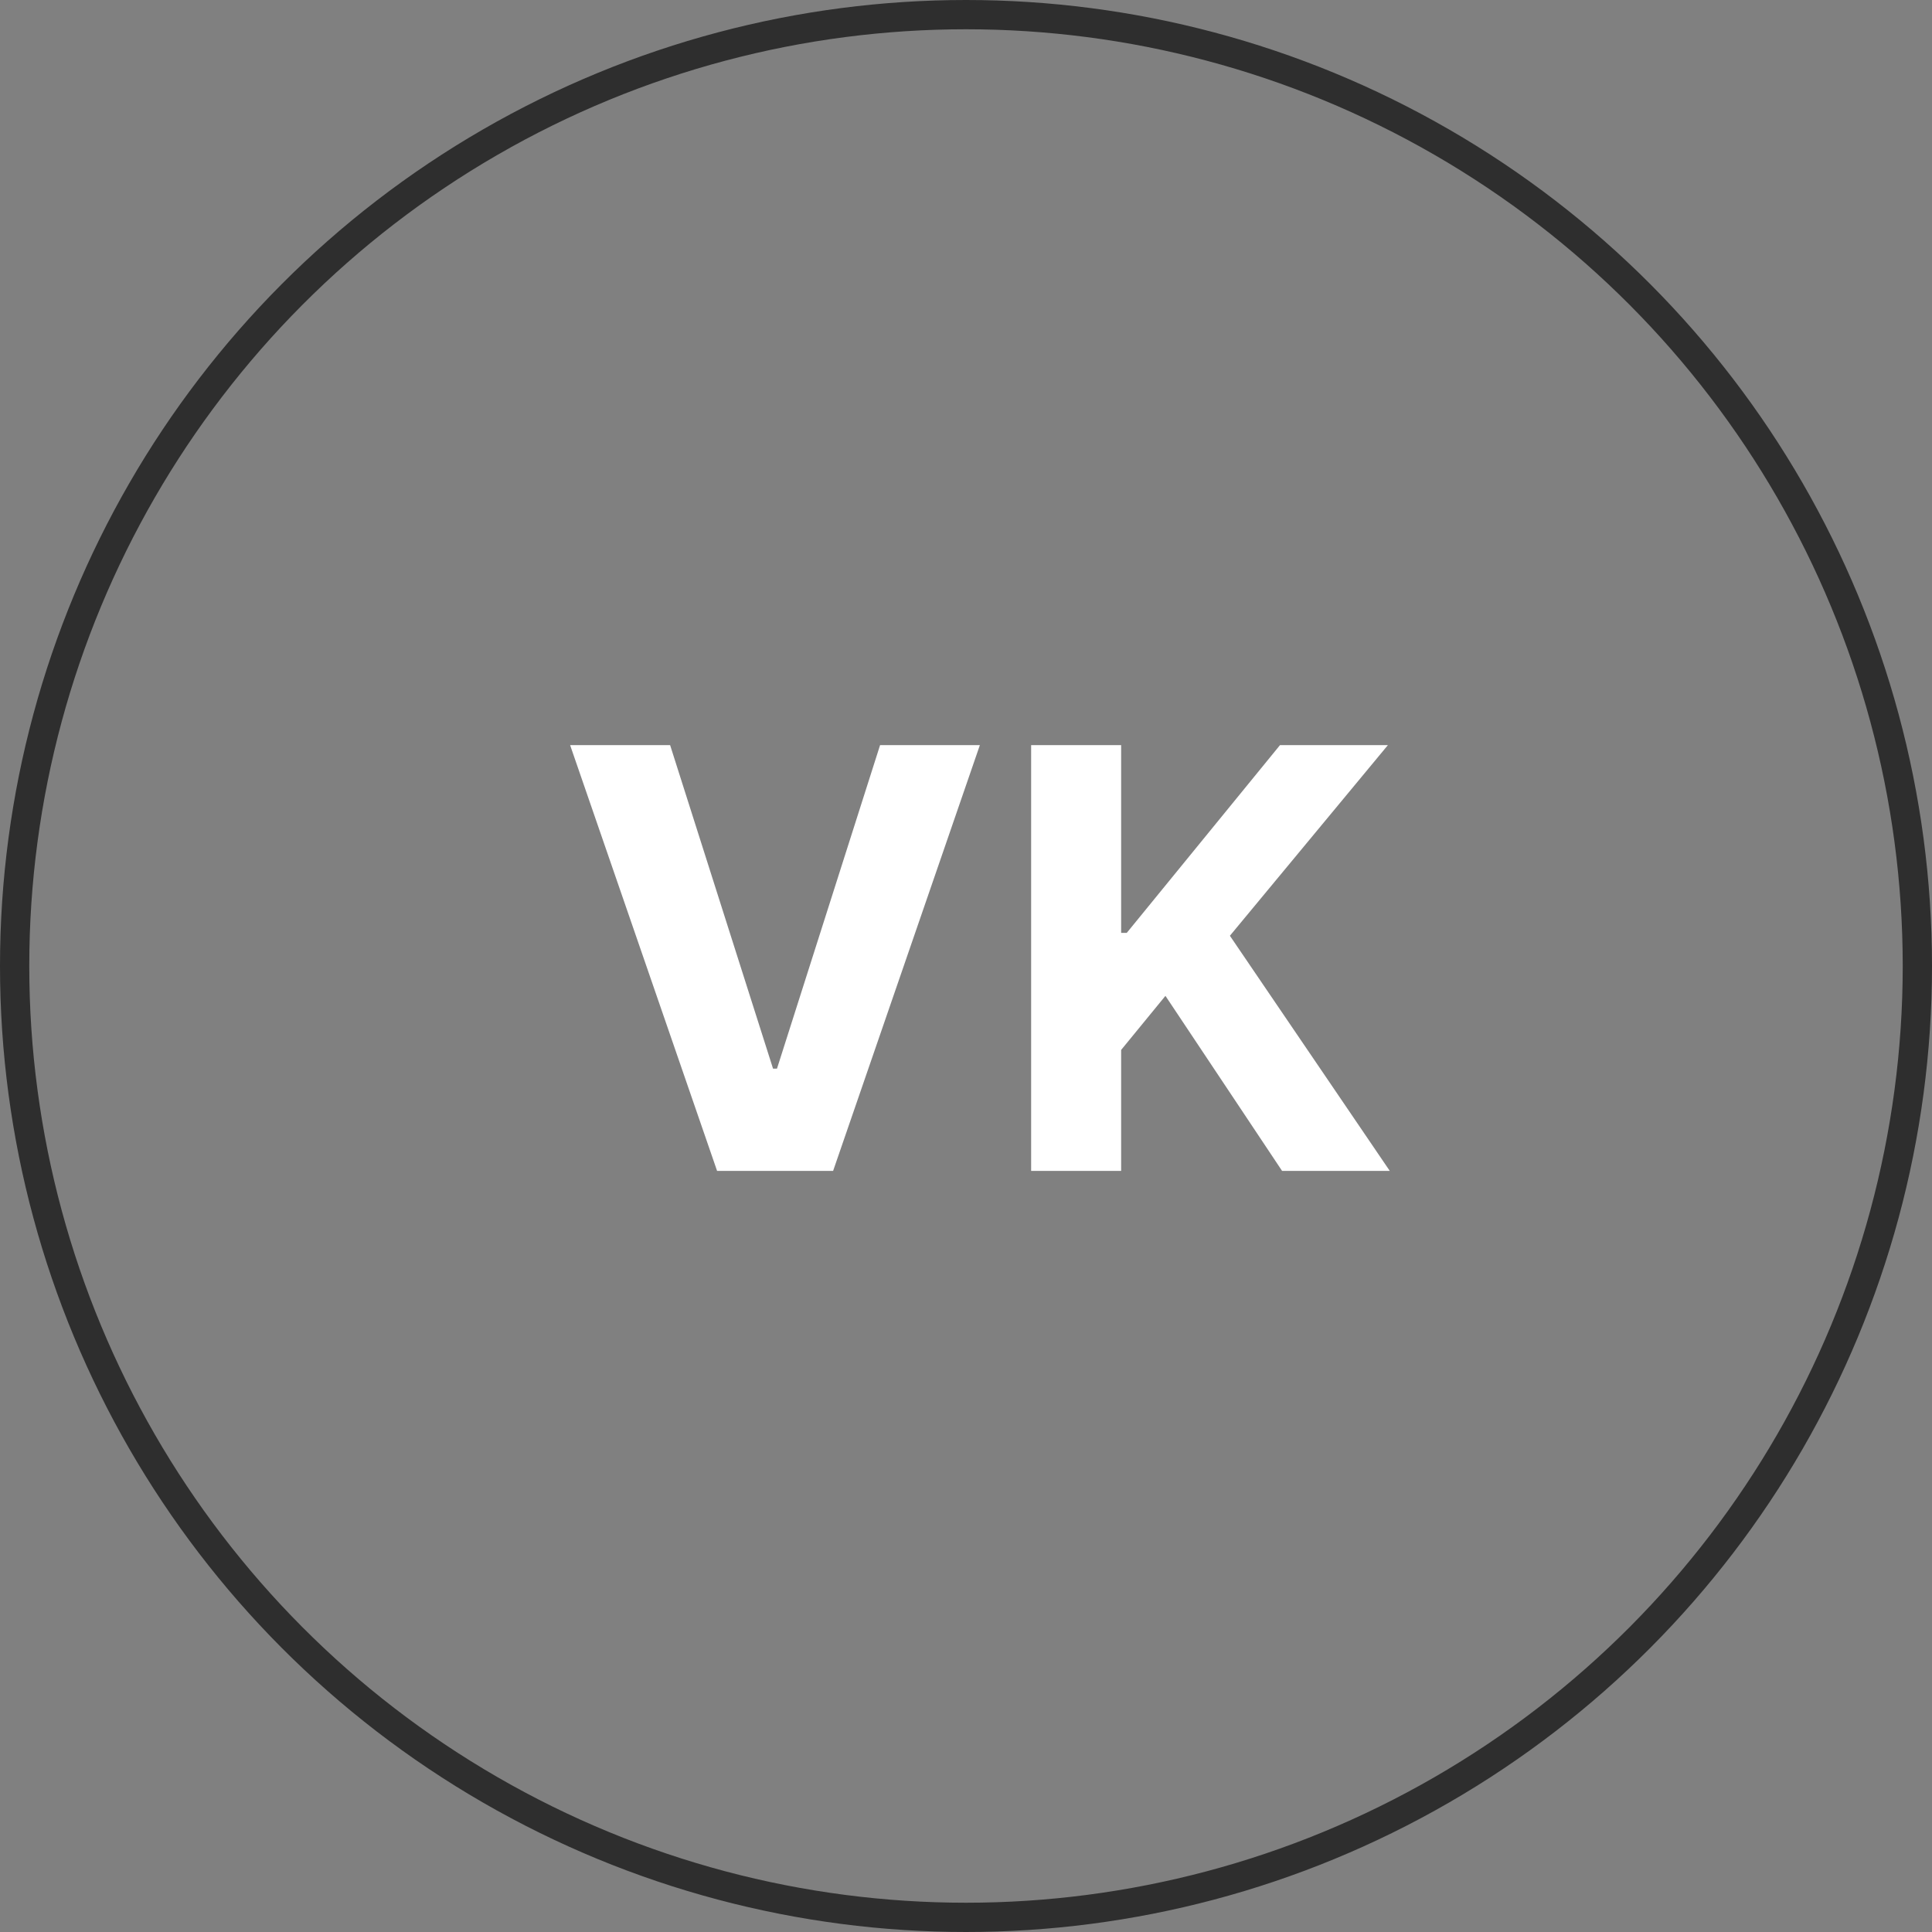
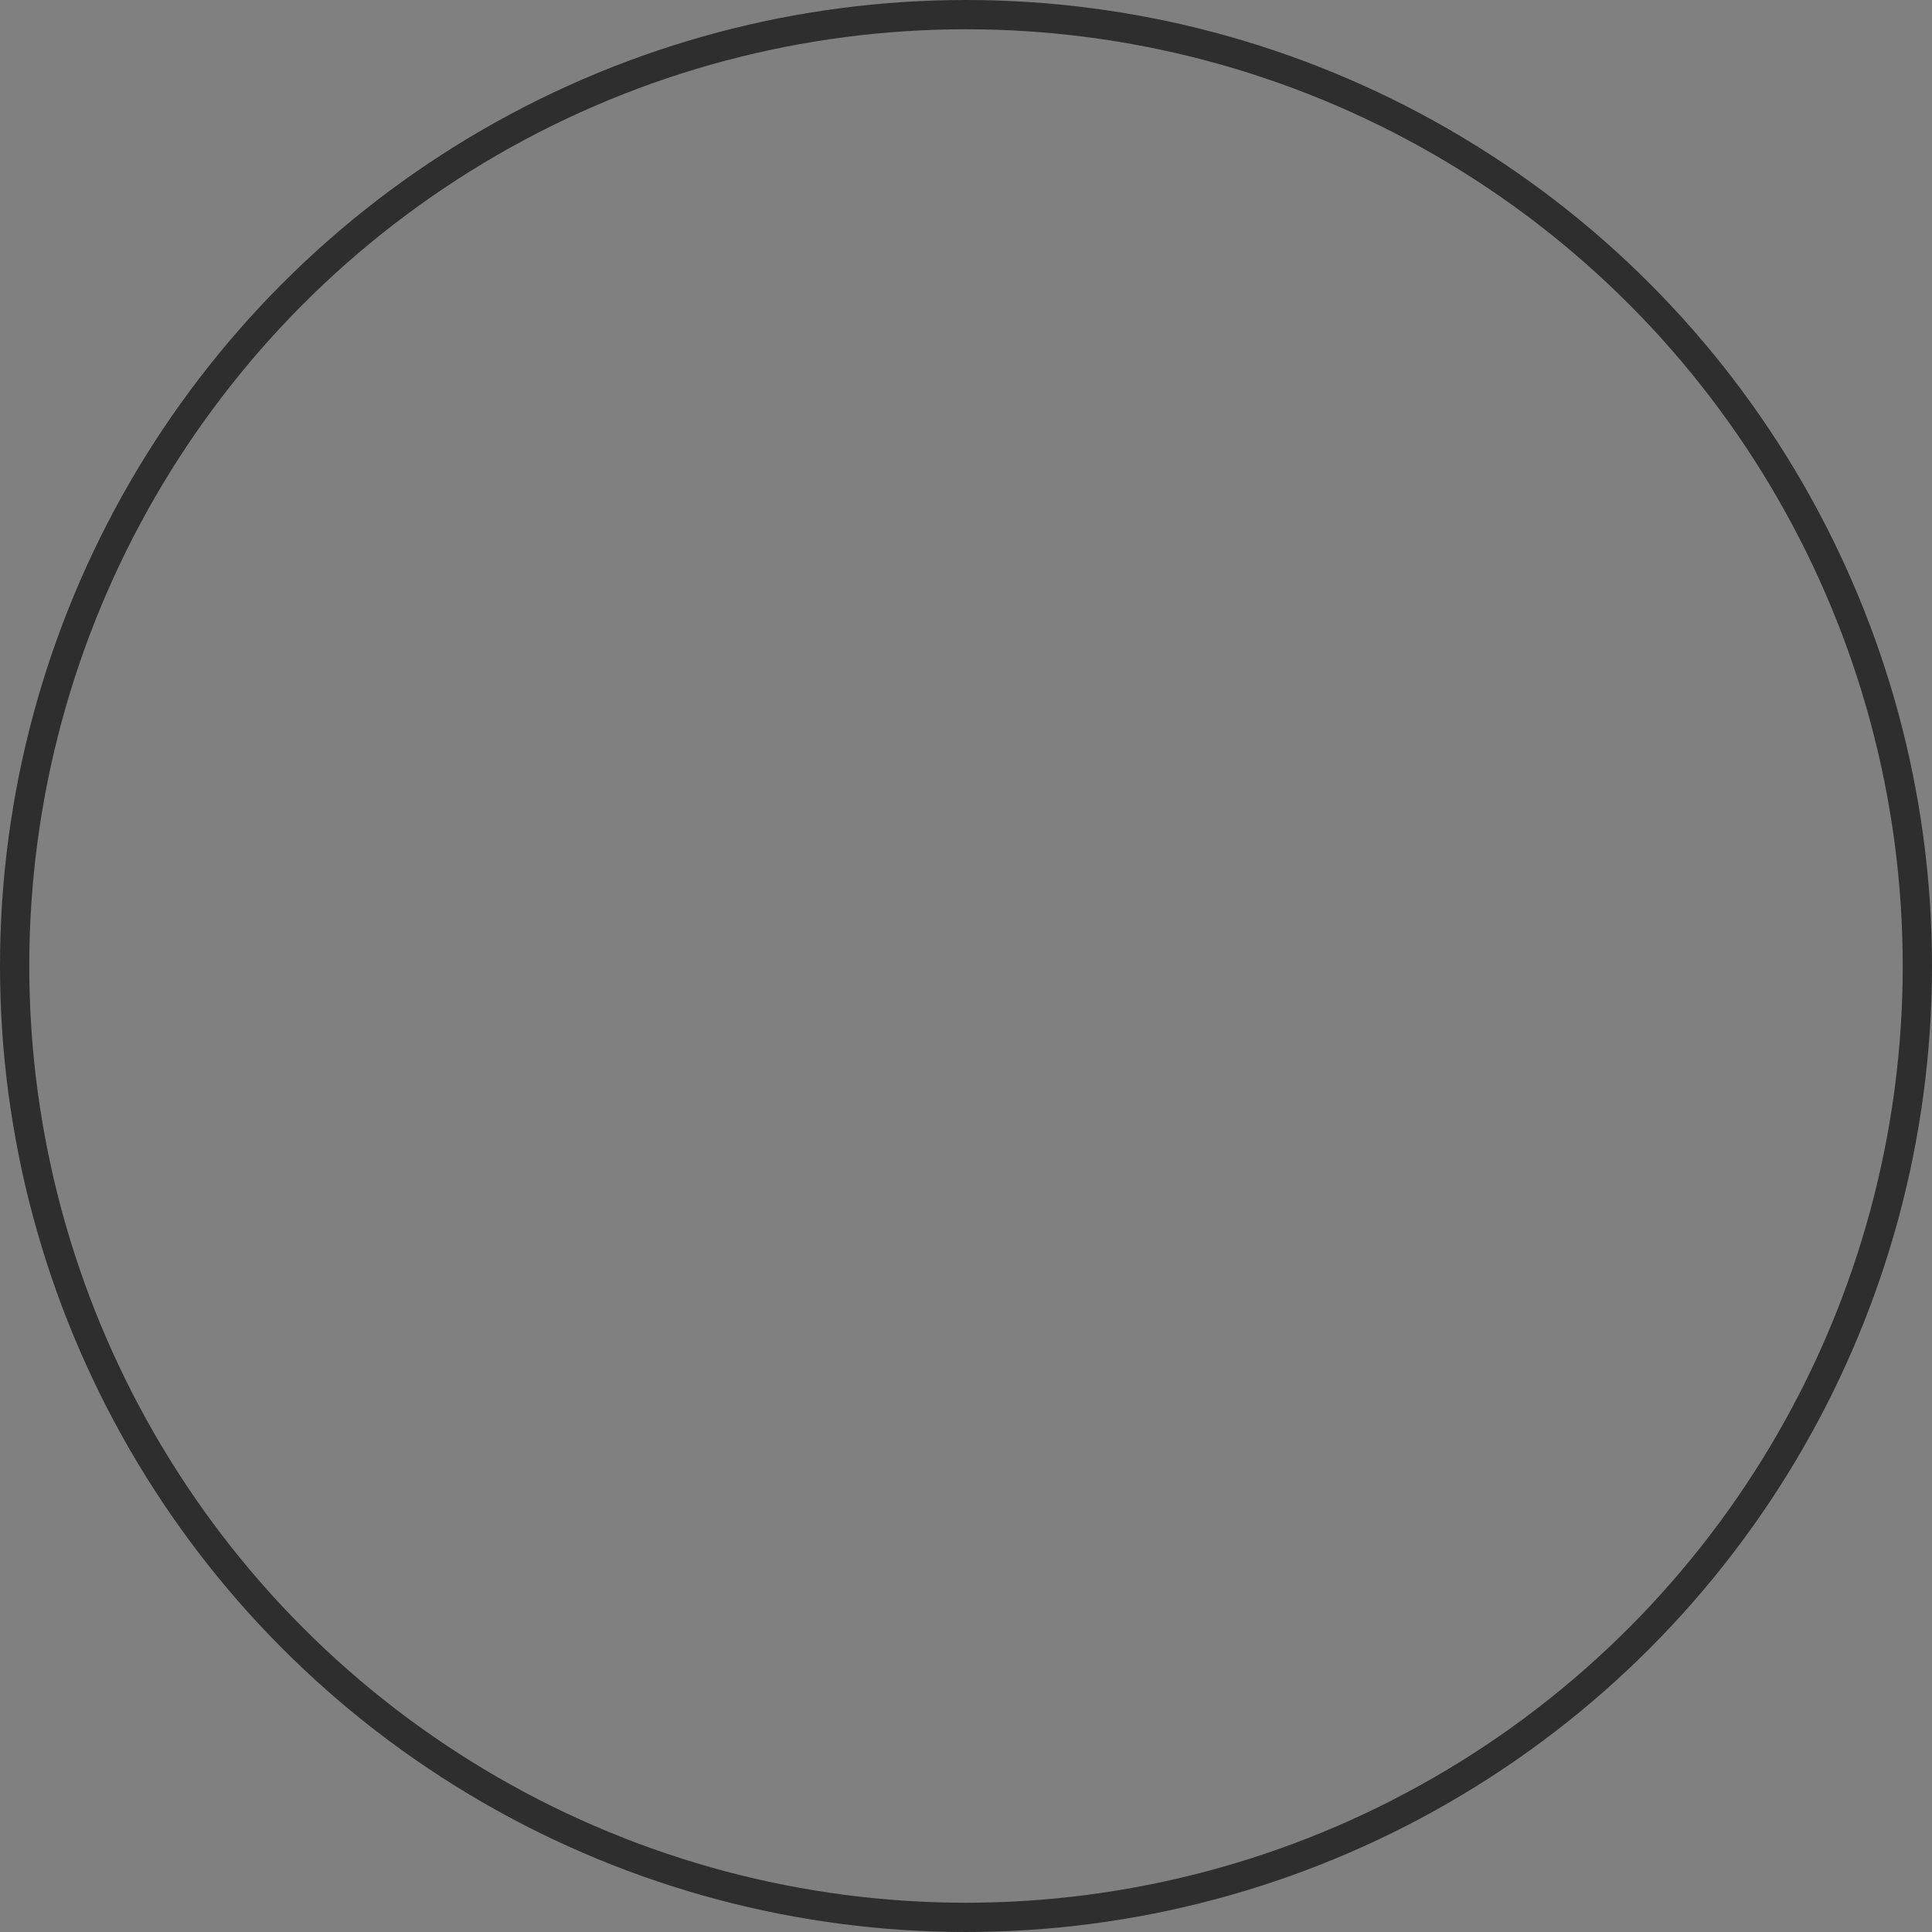
<svg xmlns="http://www.w3.org/2000/svg" width="66" height="66" viewBox="0 0 66 66" fill="none">
  <rect x="0" y="0" width="66" height="66" fill="#808080" stroke="none" />
-   <path d="M22.892 25.454L26.408 36.506H26.543L30.065 25.454H33.474L28.46 40H24.497L19.476 25.454H22.892ZM35.225 40V25.454H38.3V31.868H38.492L43.727 25.454H47.413L42.015 31.967L47.477 40H43.798L39.813 34.02L38.3 35.867V40H35.225Z" fill="white" />
  <circle cx="33" cy="33" r="32.5" stroke="#2E2E2E" />
</svg>